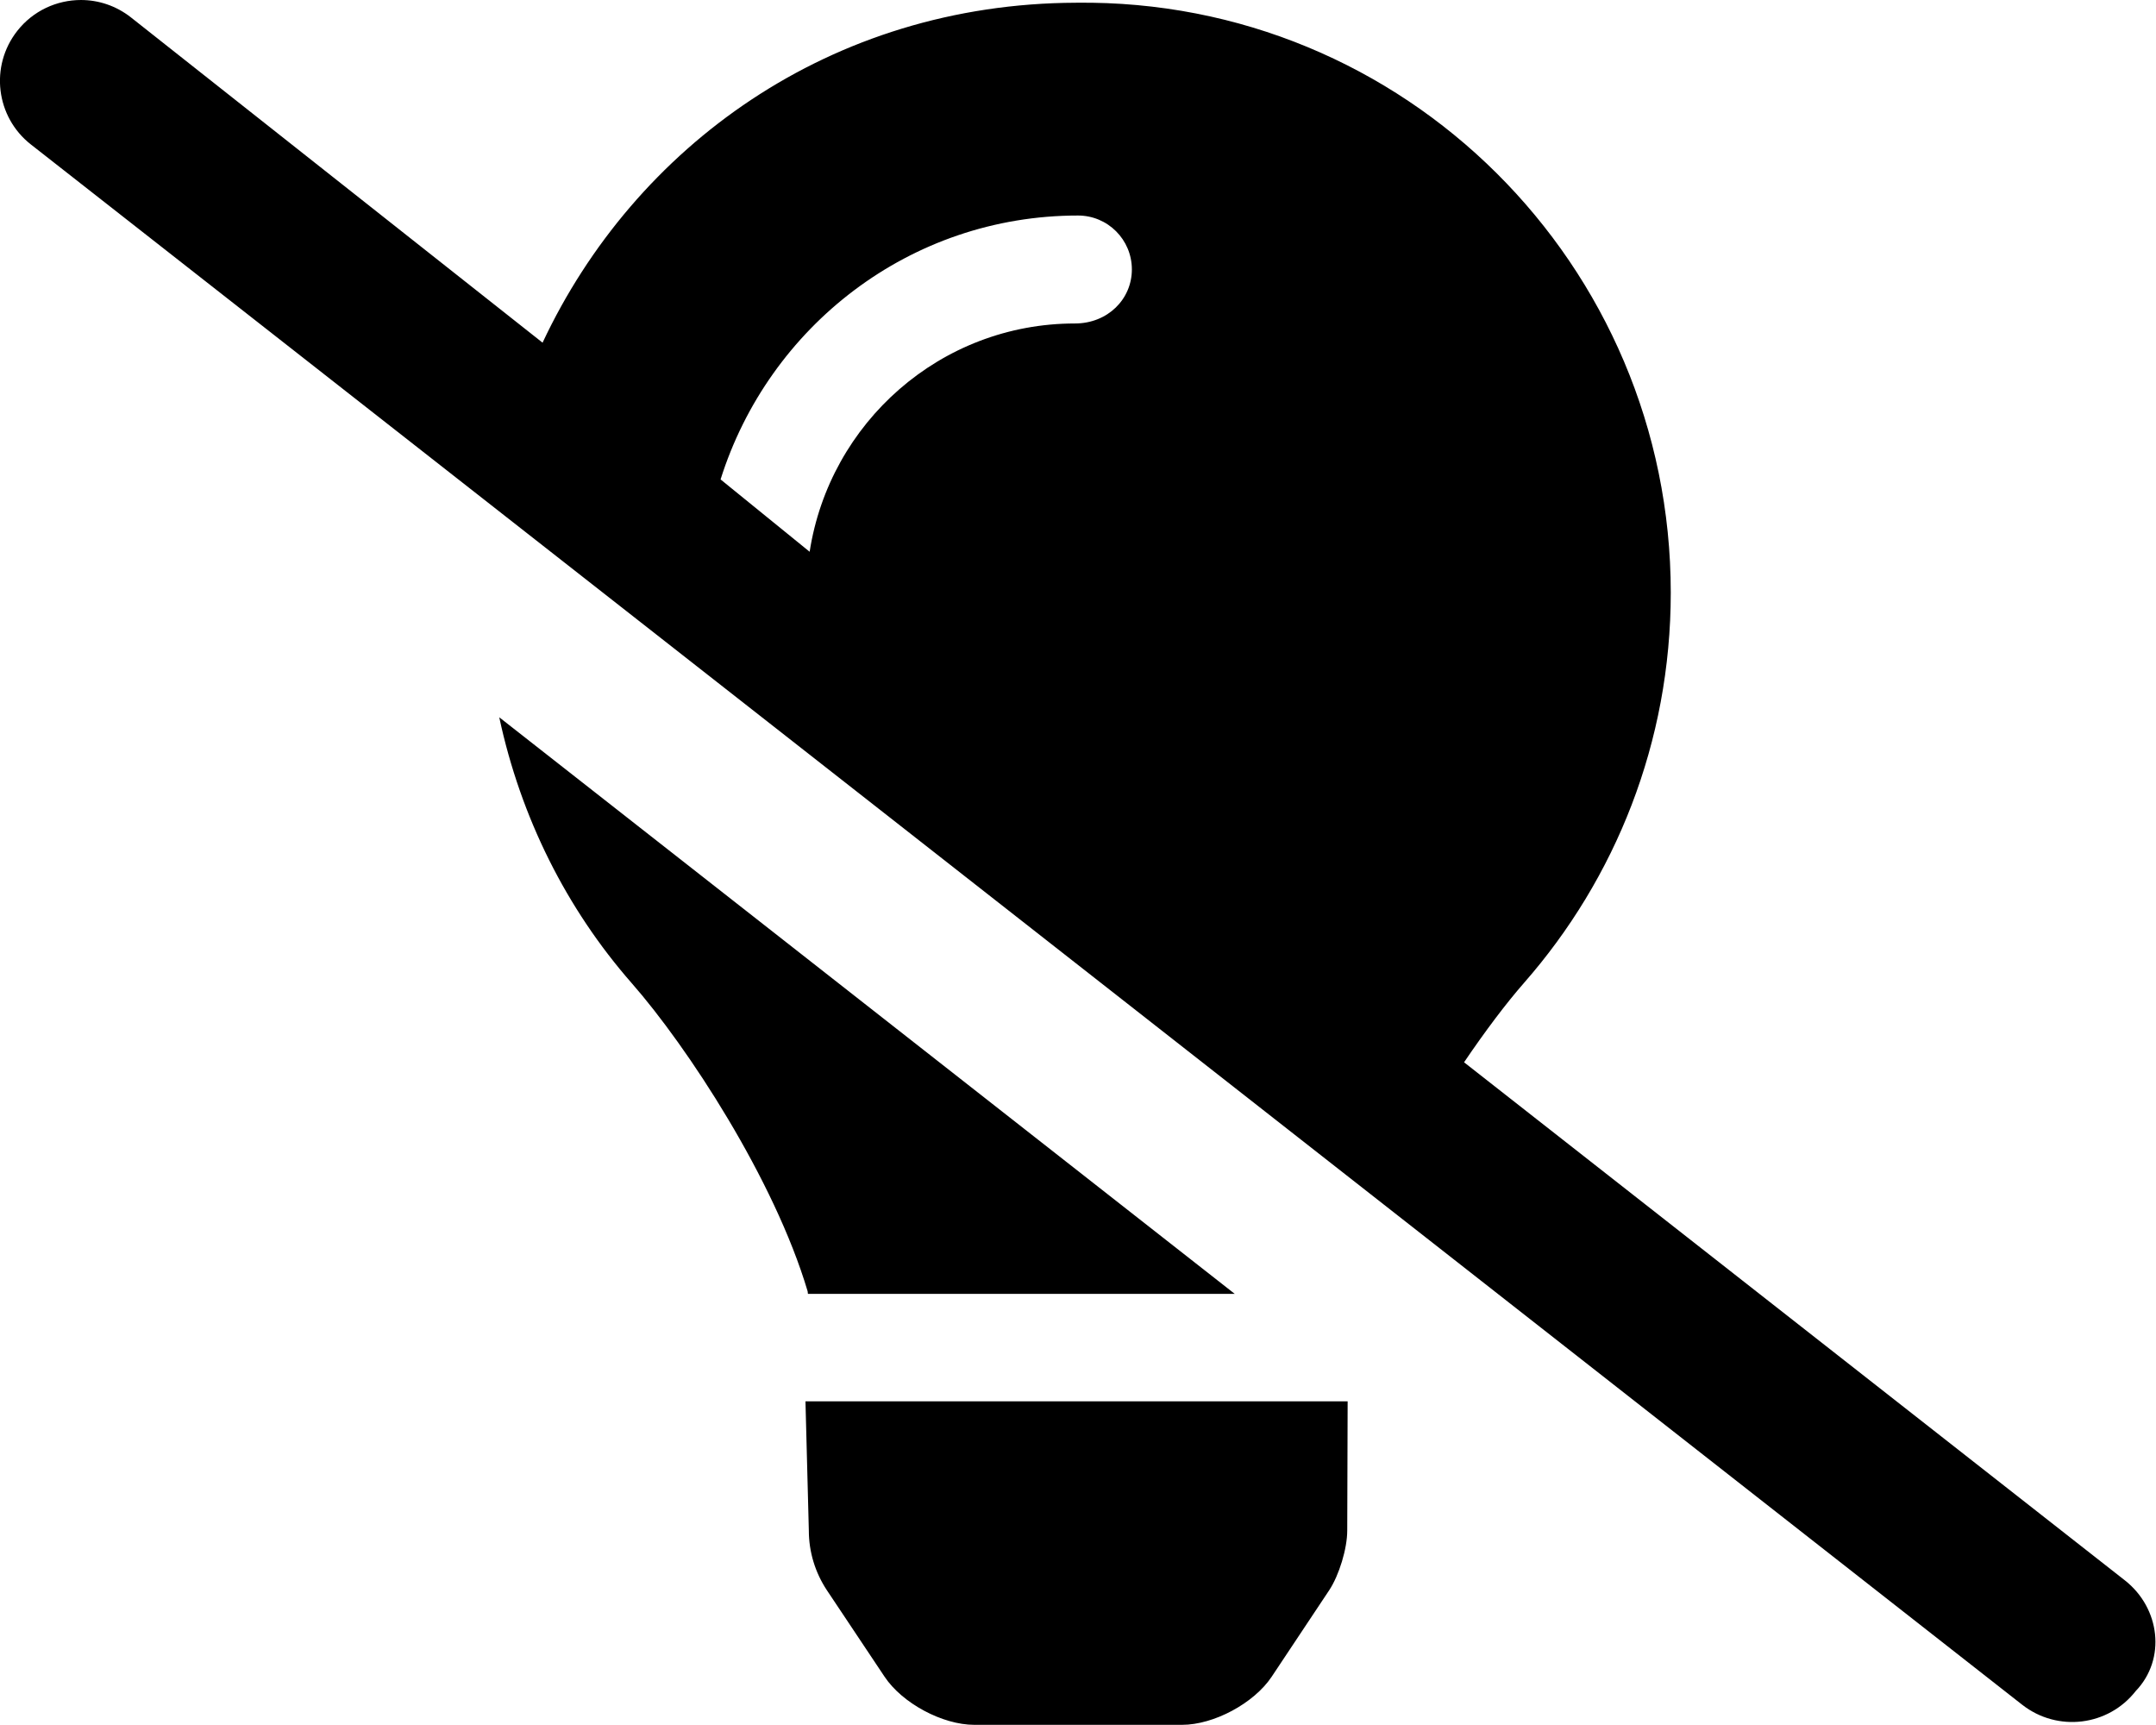
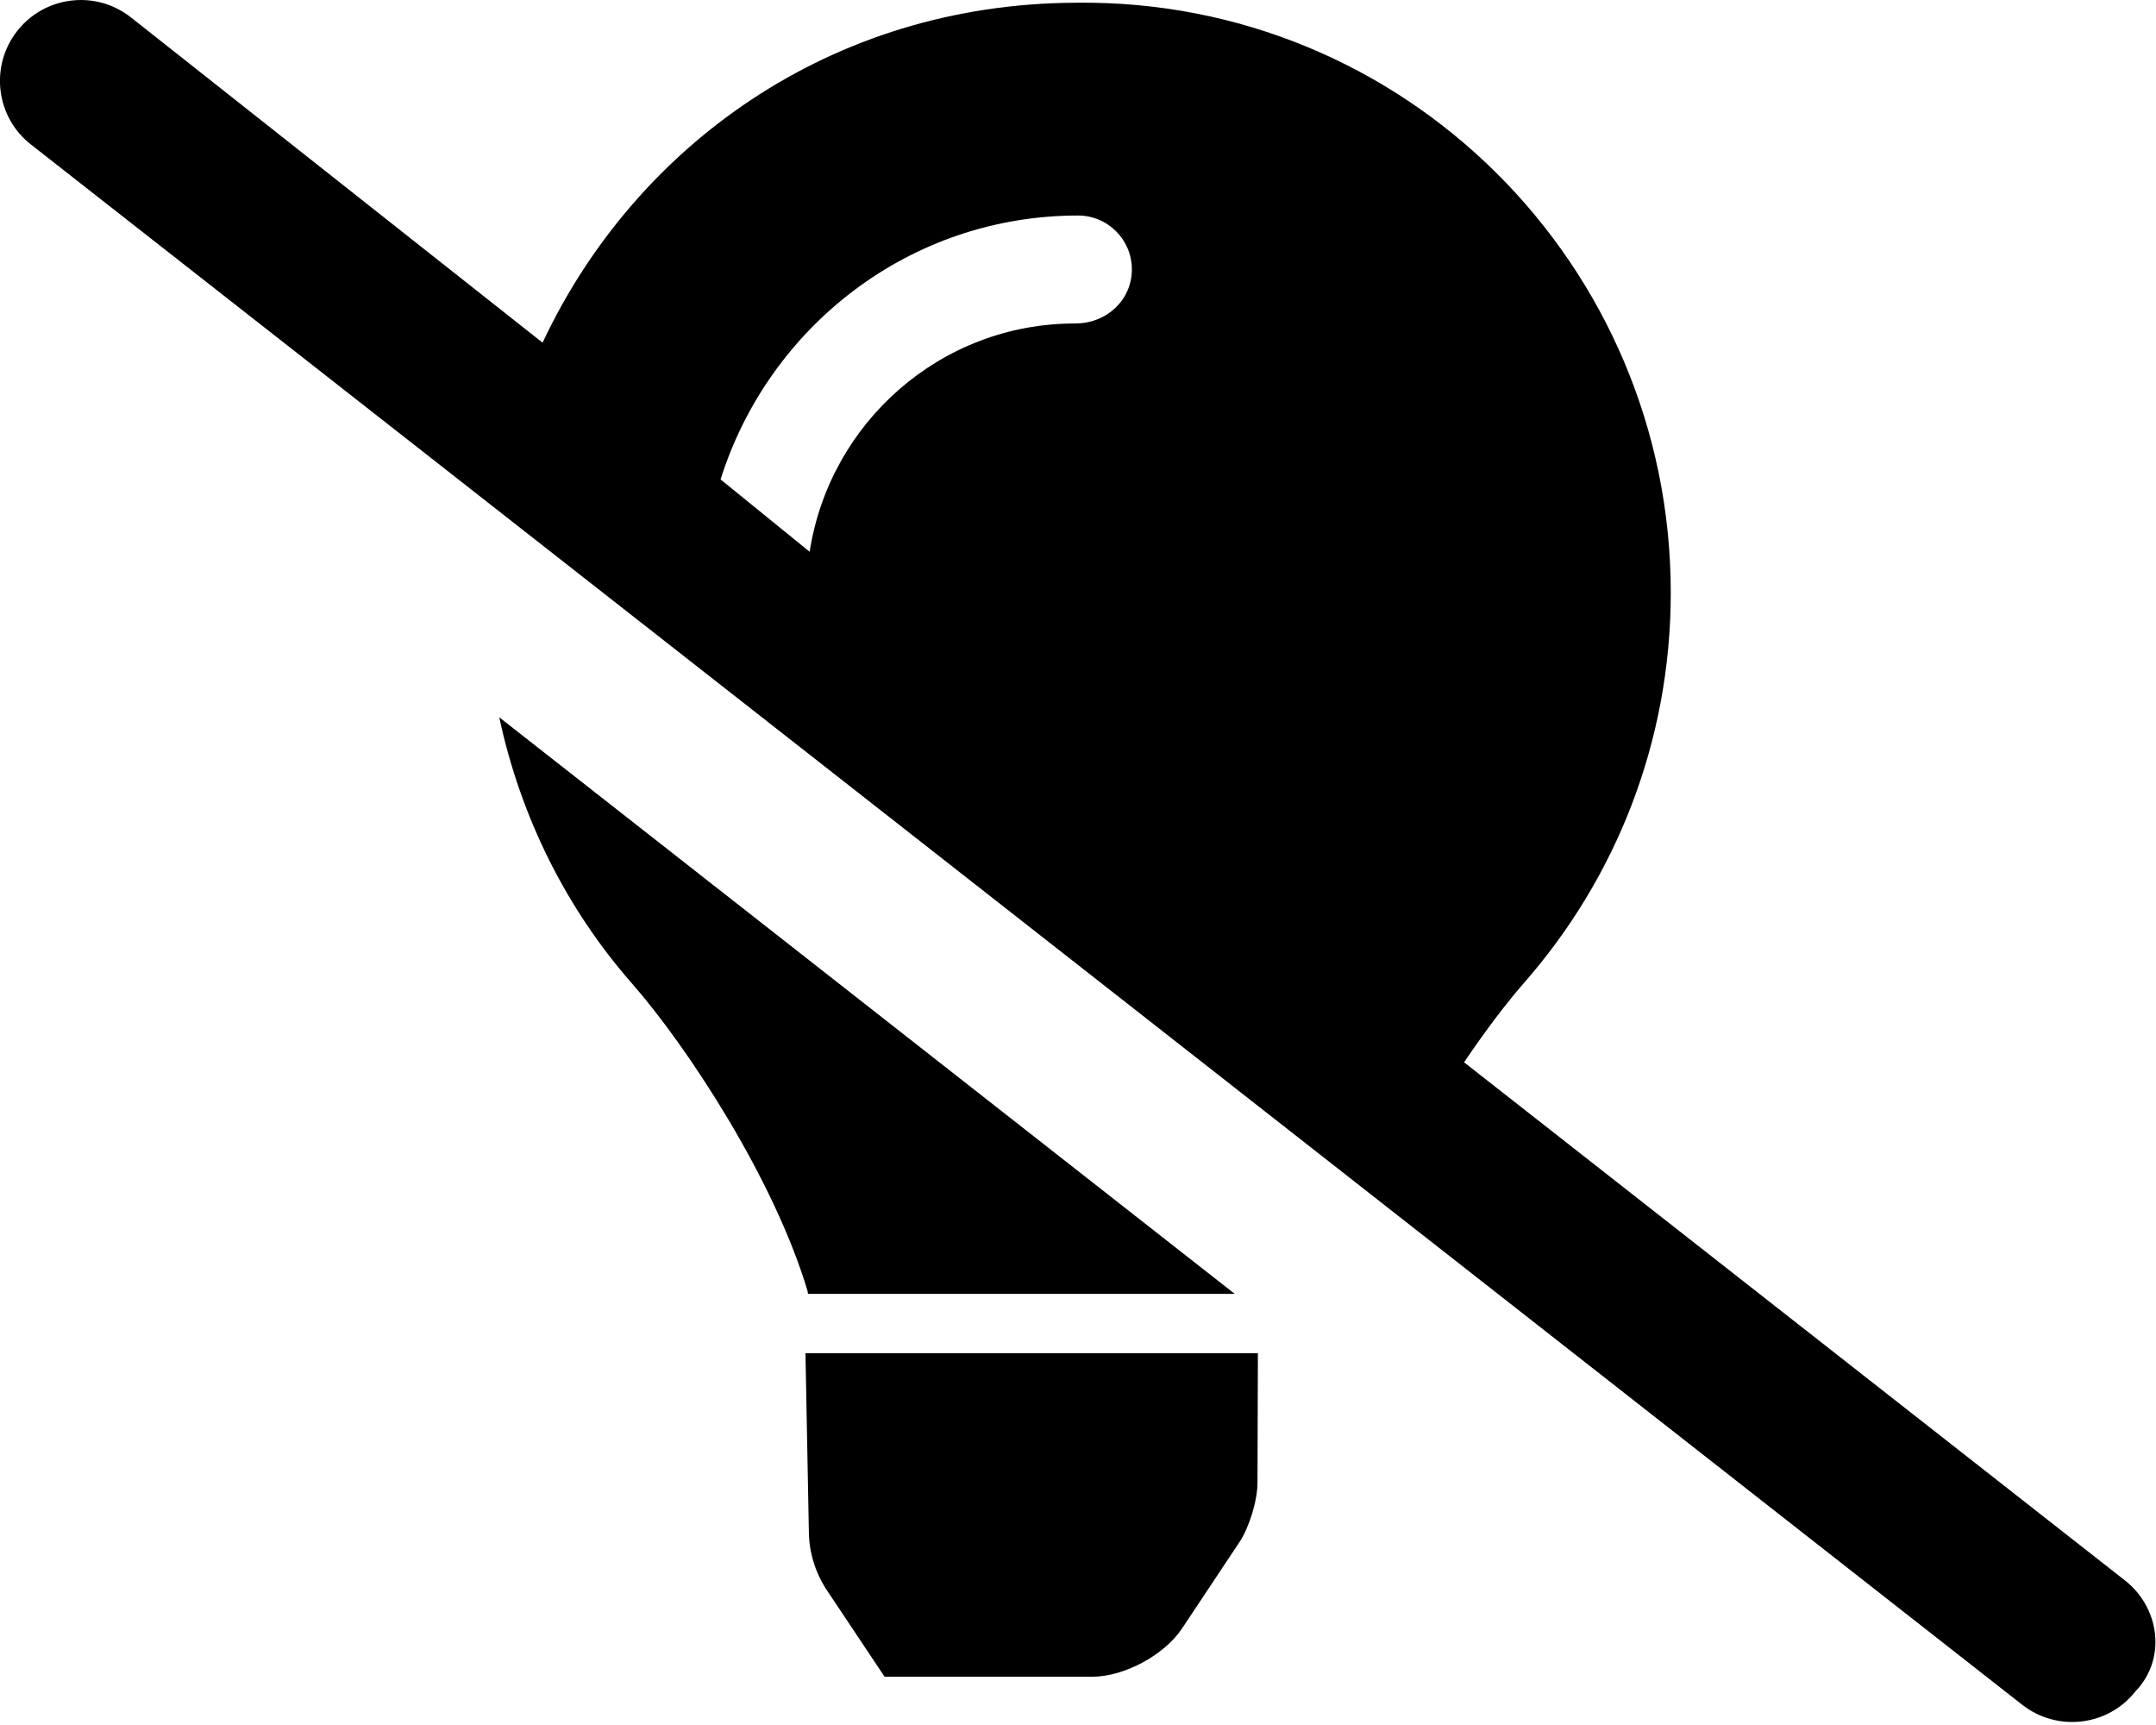
<svg xmlns="http://www.w3.org/2000/svg" viewBox="0 0 640 512">
-   <path d="M240.1 454.3c0 6.297 1.875 12.43 5.344 17.68l17.14 25.69c5.25 7.875 17.17 14.28 26.64 14.28h61.66c9.437 0 21.36-6.401 26.61-14.28l17.08-25.68c2.937-4.437 5.348-12.37 5.348-17.7l.12-38.36H239.1L240.1 454.3zM148.2 212.9c6.379 29.75 19.96 56.83 39.32 78.91c16.53 18.84 42.34 58.23 52.22 91.45c.031 .25 .062 .516 .094 .781l126.7-.003L148.2 212.9zM630.8 469.1l-196.2-153.8c6.32-9.328 12.56-17.59 17.82-23.59c27.12-30.94 43.54-71.4 43.54-115.8c0-97.38-79.07-176.3-176.5-175.1c-73 .227-131.1 42.72-158.4 100.9L38.81 5.118C34.41 1.68 29.19 .001 24.03 .001c-7.125 0-14.2 3.159-18.92 9.19c-8.187 10.44-6.365 25.53 4.073 33.7l591.1 463.1c10.5 8.203 25.57 6.333 33.7-4.073C643.1 492.4 641.2 477.3 630.8 469.1zM319.1 96.01c-39.94 0-72.83 29.48-78.76 67.76L213.9 142.3c14.27-45.3 56.15-78.33 106.1-78.33c8.844 0 15.99 7.159 15.99 16S328.8 96.01 319.1 96.01z" />
+   <path d="M240.1 454.3c0 6.297 1.875 12.43 5.344 17.68l17.14 25.69h61.66c9.437 0 21.36-6.401 26.61-14.28l17.08-25.68c2.937-4.437 5.348-12.37 5.348-17.7l.12-38.36H239.1L240.1 454.3zM148.2 212.9c6.379 29.75 19.96 56.83 39.32 78.91c16.53 18.84 42.34 58.23 52.22 91.45c.031 .25 .062 .516 .094 .781l126.7-.003L148.2 212.9zM630.8 469.1l-196.2-153.8c6.32-9.328 12.56-17.59 17.82-23.59c27.12-30.94 43.54-71.4 43.54-115.8c0-97.38-79.07-176.3-176.5-175.1c-73 .227-131.1 42.72-158.4 100.9L38.81 5.118C34.41 1.68 29.19 .001 24.03 .001c-7.125 0-14.2 3.159-18.92 9.19c-8.187 10.44-6.365 25.53 4.073 33.7l591.1 463.1c10.5 8.203 25.57 6.333 33.7-4.073C643.1 492.4 641.2 477.3 630.8 469.1zM319.1 96.01c-39.94 0-72.83 29.48-78.76 67.76L213.9 142.3c14.27-45.3 56.15-78.33 106.1-78.33c8.844 0 15.99 7.159 15.99 16S328.8 96.01 319.1 96.01z" />
</svg>